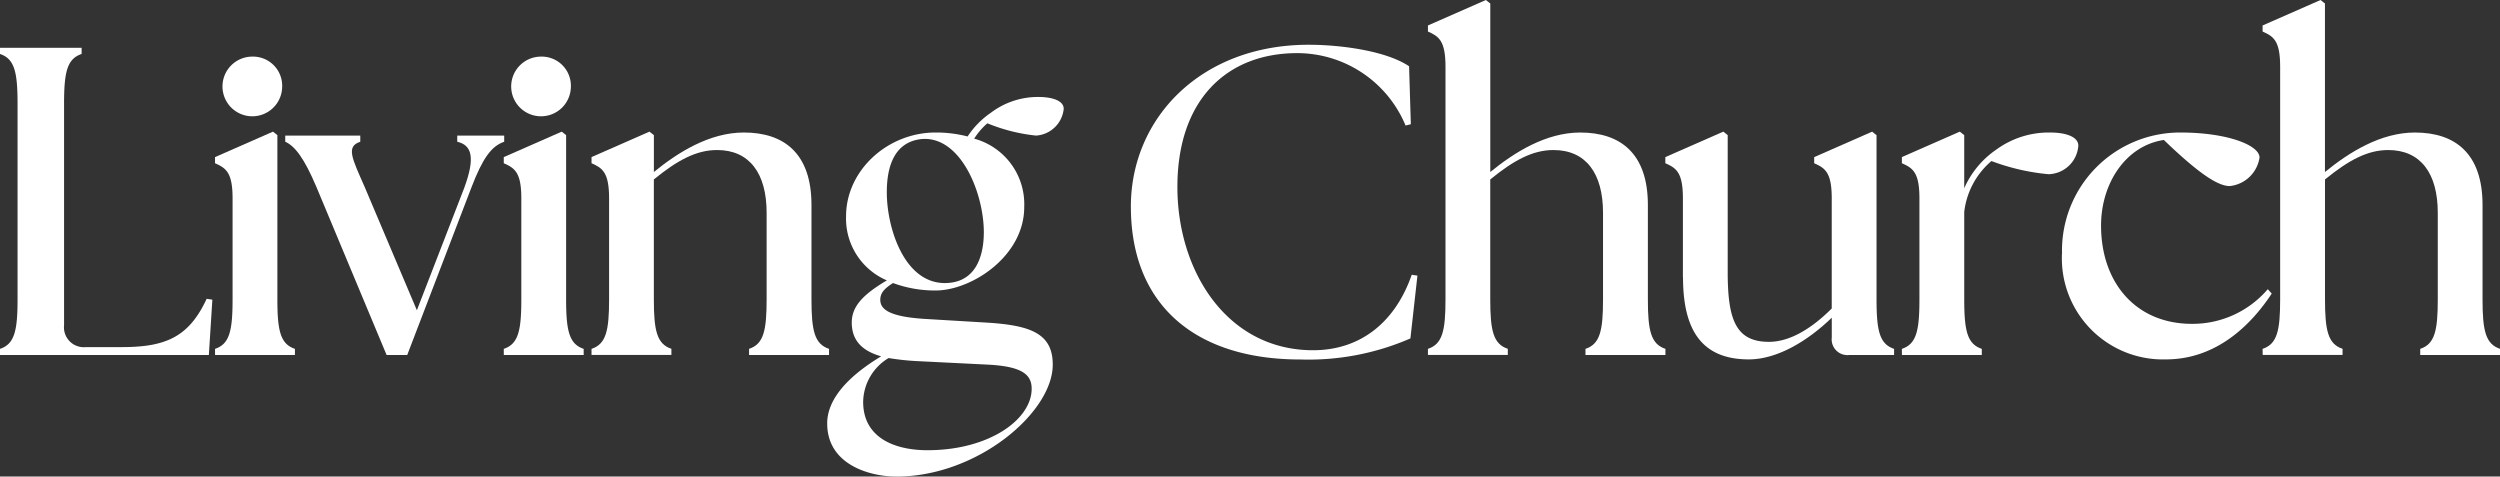
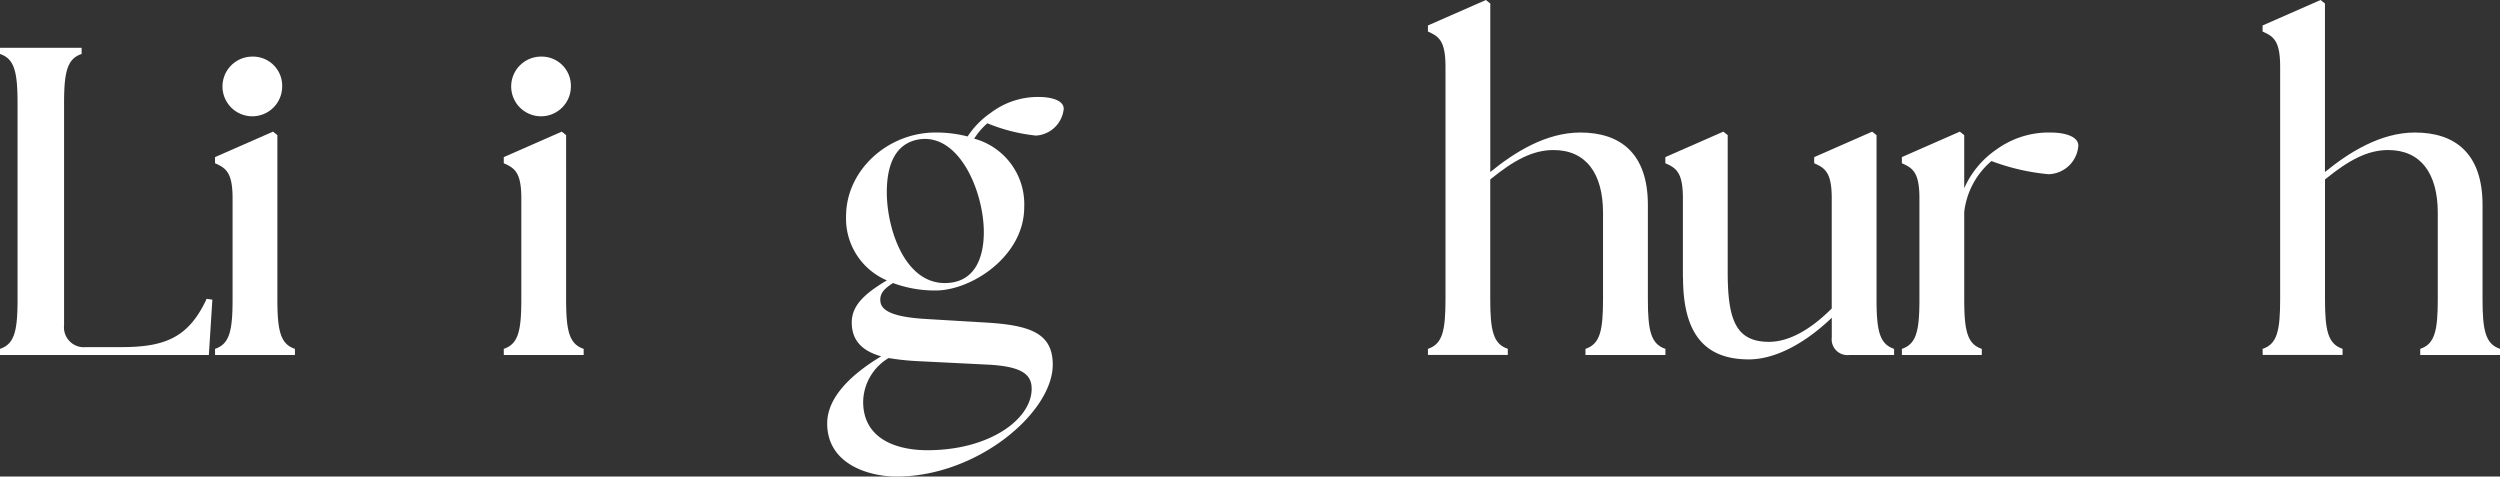
<svg xmlns="http://www.w3.org/2000/svg" id="Grupo_12" data-name="Grupo 12" width="258.784" height="49.331" viewBox="0 0 258.784 49.331">
  <rect x="0" y="0" width="258.784" height="49.331" fill="#333333" stroke="none" />
  <defs>
    <clipPath id="clip-path">
      <rect id="Retângulo_5" data-name="Retângulo 5" width="258.784" height="49.331" fill="#fff" />
    </clipPath>
  </defs>
  <g id="Grupo_12-2" data-name="Grupo 12" clip-path="url(#clip-path)">
    <path id="Caminho_1" data-name="Caminho 1" d="M0,59.392c1.5-.5,1.817-1.862,1.817-5.133V34c0-3.27-.318-4.633-1.817-5.133v-.636H8.449v.636c-1.5.5-1.817,1.862-1.817,5.133V56.939A2.058,2.058,0,0,0,8.9,59.21h3.725c4.588,0,6.95-1.09,8.767-5l.59.091-.363,5.723H0Z" transform="translate(0 -23.28)" fill="#fff" />
    <path id="Caminho_2" data-name="Caminho 2" d="M126.915,63.664c1.5-.5,1.817-1.862,1.817-5.133V48.084c0-2.68-.682-3.134-1.817-3.634v-.636l6-2.635.454.363V58.531c0,3.271.318,4.633,1.817,5.133V64.3h-8.267Zm3.861-30.252a3.019,3.019,0,0,1,3.089,3.134,3.089,3.089,0,1,1-3.089-3.134" transform="translate(-104.657 -27.552)" fill="#fff" />
-     <path id="Caminho_3" data-name="Caminho 3" d="M168.357,80.669v-.636h7.767v.636c-1.5.5-.863,1.681.454,4.679l5.405,12.764,4.906-12.673c1.136-3.089.818-4.406-.727-4.77v-.636h4.86v.636c-1.317.454-2.226,1.681-3.407,4.77l-6.632,17.306H178.85l-7.268-17.4c-1.272-3-2.226-4.225-3.225-4.679" transform="translate(-138.831 -65.997)" fill="#fff" />
    <path id="Caminho_4" data-name="Caminho 4" d="M297.343,63.664c1.5-.5,1.817-1.862,1.817-5.133V48.084c0-2.68-.681-3.134-1.817-3.634v-.636l6-2.635.454.363V58.531c0,3.271.318,4.633,1.817,5.133V64.3h-8.267ZM301.2,33.412a3.019,3.019,0,0,1,3.089,3.134,3.089,3.089,0,1,1-3.089-3.134" transform="translate(-245.196 -27.552)" fill="#fff" />
-     <path id="Caminho_5" data-name="Caminho 5" d="M349.143,100.187c1.5-.5,1.817-1.862,1.817-5.133V84.606c0-2.68-.681-3.134-1.817-3.634v-.636l6-2.635.454.363v3.816c2.5-2.044,5.769-4.088,9.312-4.088,4.179,0,7,2.18,7,7.495v9.766c0,3.271.318,4.633,1.817,5.133v.636H365.45v-.636c1.5-.5,1.817-1.862,1.817-5.133V86.105c0-4.088-1.772-6.5-5.133-6.5-2.135,0-4.088,1.045-6.541,3.043v12.4c0,3.271.318,4.633,1.817,5.133v.636h-8.267Z" transform="translate(-287.911 -64.075)" fill="#fff" />
    <path id="Caminho_6" data-name="Caminho 6" d="M488.229,91.036c0-2.453,2.044-4.815,5.587-6.95-1.908-.545-3.043-1.59-3.043-3.5,0-1.681,1.181-2.907,3.634-4.361a6.952,6.952,0,0,1-4.224-6.632c0-4.77,4.315-8.676,9.266-8.676a13.265,13.265,0,0,1,3.316.409,8.844,8.844,0,0,1,2.407-2.453,8.066,8.066,0,0,1,4.906-1.635c1.408,0,2.635.363,2.635,1.227a3.074,3.074,0,0,1-2.862,2.771,18.164,18.164,0,0,1-5.042-1.272,7.054,7.054,0,0,0-1.363,1.59,7.03,7.03,0,0,1,5.179,7.086c0,5.088-5.451,8.631-9.176,8.631a12.521,12.521,0,0,1-4.406-.772c-.772.5-1.317.954-1.317,1.726,0,.863.636,1.771,4.815,2l6.087.363c4.679.273,6.95,1.136,6.95,4.361,0,4.951-7.813,11.583-16.171,11.583-2.771,0-7.177-1.226-7.177-5.5m10.4,2.771c6.359,0,10.765-3.18,10.765-6.359,0-1.454-.954-2.317-4.542-2.5l-7.313-.363a25.581,25.581,0,0,1-2.952-.318,5.379,5.379,0,0,0-2.635,4.542c0,3.634,3.134,5,6.677,5M500.4,76.5c3.089,0,4.043-2.589,4.043-5.269,0-4.043-2.407-10.039-6.5-9.63-2.726.318-3.543,2.771-3.543,5.5,0,3.725,1.817,9.4,6,9.4" transform="translate(-402.604 -47.201)" fill="#fff" />
-     <path id="Caminho_7" data-name="Caminho 7" d="M667.464,43.18c0-9.176,7.268-16.762,18.4-16.762,3.361,0,8.04.636,10.4,2.226l.182,6-.545.136a12.146,12.146,0,0,0-11.22-7.495c-7.268,0-12.4,4.815-12.4,13.854,0,8.767,5.178,16.9,14.036,16.9,5.088,0,8.585-3.089,10.221-7.813l.59.091-.727,6.5a26.467,26.467,0,0,1-11.4,2.18c-10.856,0-17.534-5.633-17.534-15.808" transform="translate(-550.405 -21.785)" fill="#fff" />
    <path id="Caminho_8" data-name="Caminho 8" d="M842.813,36.112c1.5-.5,1.817-1.862,1.817-5.133V6.9c0-2.68-.682-3.134-1.817-3.634V2.635l6-2.635.454.363V17.806c2.5-2.044,5.769-4.088,9.312-4.088,4.179,0,7,2.18,7,7.495v9.766c0,3.271.318,4.633,1.817,5.133v.636H859.12v-.636c1.5-.5,1.817-1.862,1.817-5.133V22.031c0-4.088-1.771-6.5-5.133-6.5-2.135,0-4.088,1.045-6.541,3.043v12.4c0,3.271.318,4.633,1.817,5.133v.636h-8.267Z" transform="translate(-695.002)" fill="#fff" />
    <path id="Caminho_9" data-name="Caminho 9" d="M984.753,92.783V84.606c0-2.68-.682-3.134-1.817-3.634v-.636l6-2.635.454.363V92.192c0,4.86.772,7.268,4.27,7.268,2.044,0,4.27-1.226,6.5-3.452v-11.4c0-2.68-.681-3.134-1.817-3.634v-.636l6-2.635.454.363V95.054c0,3.271.318,4.633,1.817,5.133v.636h-4.633a1.631,1.631,0,0,1-1.817-1.817V96.962c-2.589,2.5-5.723,4.315-8.585,4.315-4.815,0-6.813-2.952-6.813-8.494" transform="translate(-810.55 -64.075)" fill="#fff" />
    <path id="Caminho_10" data-name="Caminho 10" d="M1122.544,100.187c1.5-.5,1.817-1.862,1.817-5.133V84.606c0-2.68-.681-3.134-1.817-3.634v-.636l6-2.635.454.363v5.5a9.439,9.439,0,0,1,3.316-4,9.207,9.207,0,0,1,5.588-1.771c1.544,0,2.907.409,2.907,1.363a3.173,3.173,0,0,1-3.089,2.952,22.6,22.6,0,0,1-5.905-1.363,8.146,8.146,0,0,0-2.816,5.269v9.039c0,3.271.318,4.633,1.817,5.133v.636h-8.267Z" transform="translate(-925.674 -64.075)" fill="#fff" />
-     <path id="Caminho_11" data-name="Caminho 11" d="M1217.082,90.757a12.215,12.215,0,0,1,12.265-12.537c4.86,0,8.177,1.317,8.177,2.589a3.474,3.474,0,0,1-3.089,2.952c-1.272,0-3.316-1.408-6.814-4.77-3.952.591-6.5,4.5-6.5,8.858,0,5.951,3.634,10.175,9.4,10.175a10.236,10.236,0,0,0,7.858-3.588l.409.454c-2.089,3.18-5.678,6.814-10.947,6.814a10.464,10.464,0,0,1-10.766-10.947" transform="translate(-1003.633 -64.502)" fill="#fff" />
    <path id="Caminho_12" data-name="Caminho 12" d="M1335.455,36.112c1.5-.5,1.817-1.862,1.817-5.133V6.9c0-2.68-.681-3.134-1.817-3.634V2.635l6-2.635.454.363V17.806c2.5-2.044,5.769-4.088,9.312-4.088,4.179,0,7,2.18,7,7.495v9.766c0,3.271.318,4.633,1.817,5.133v.636h-8.267v-.636c1.5-.5,1.817-1.862,1.817-5.133V22.031c0-4.088-1.772-6.5-5.133-6.5-2.135,0-4.088,1.045-6.541,3.043v12.4c0,3.271.318,4.633,1.817,5.133v.636h-8.267Z" transform="translate(-1101.245)" fill="#fff" />
  </g>
</svg>